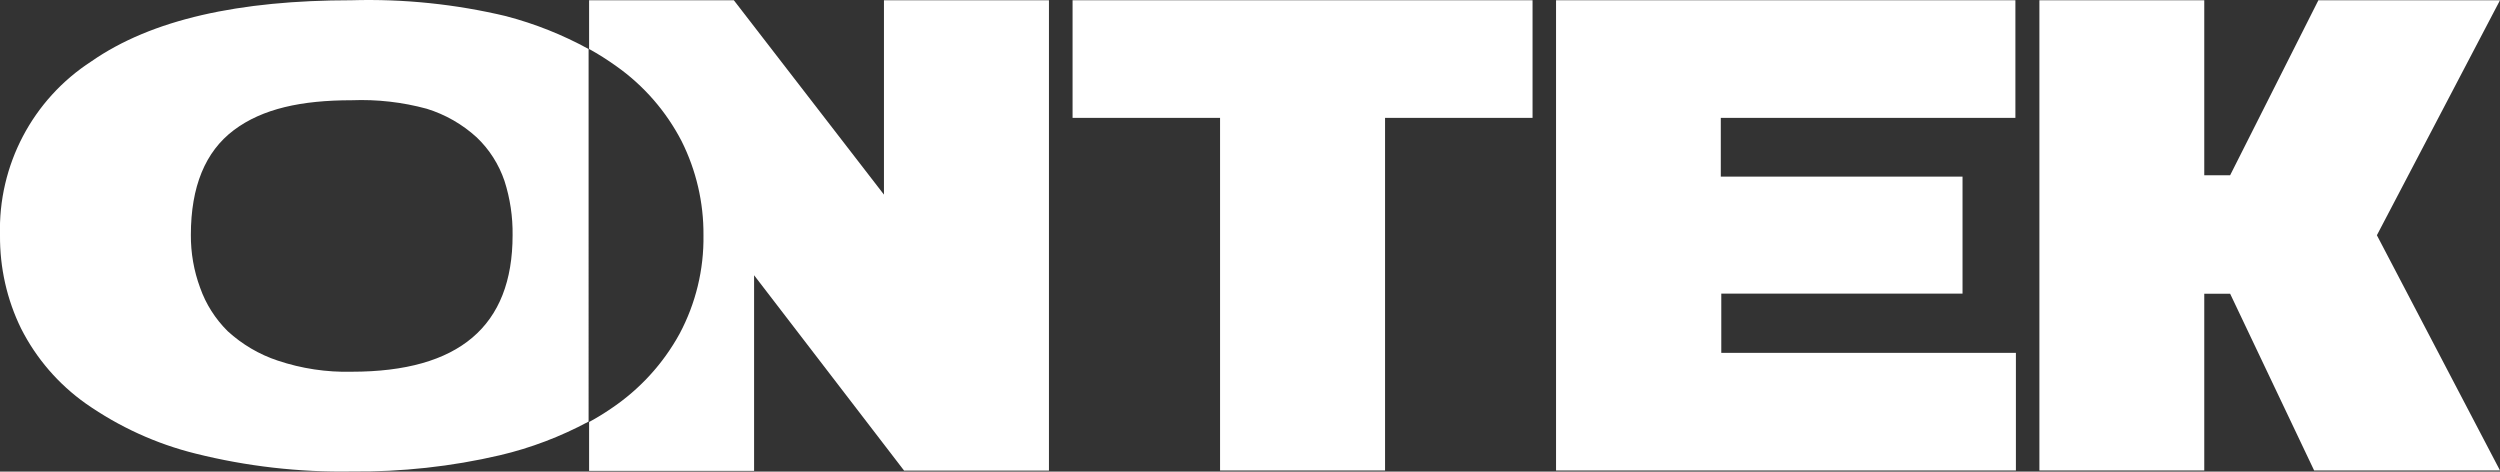
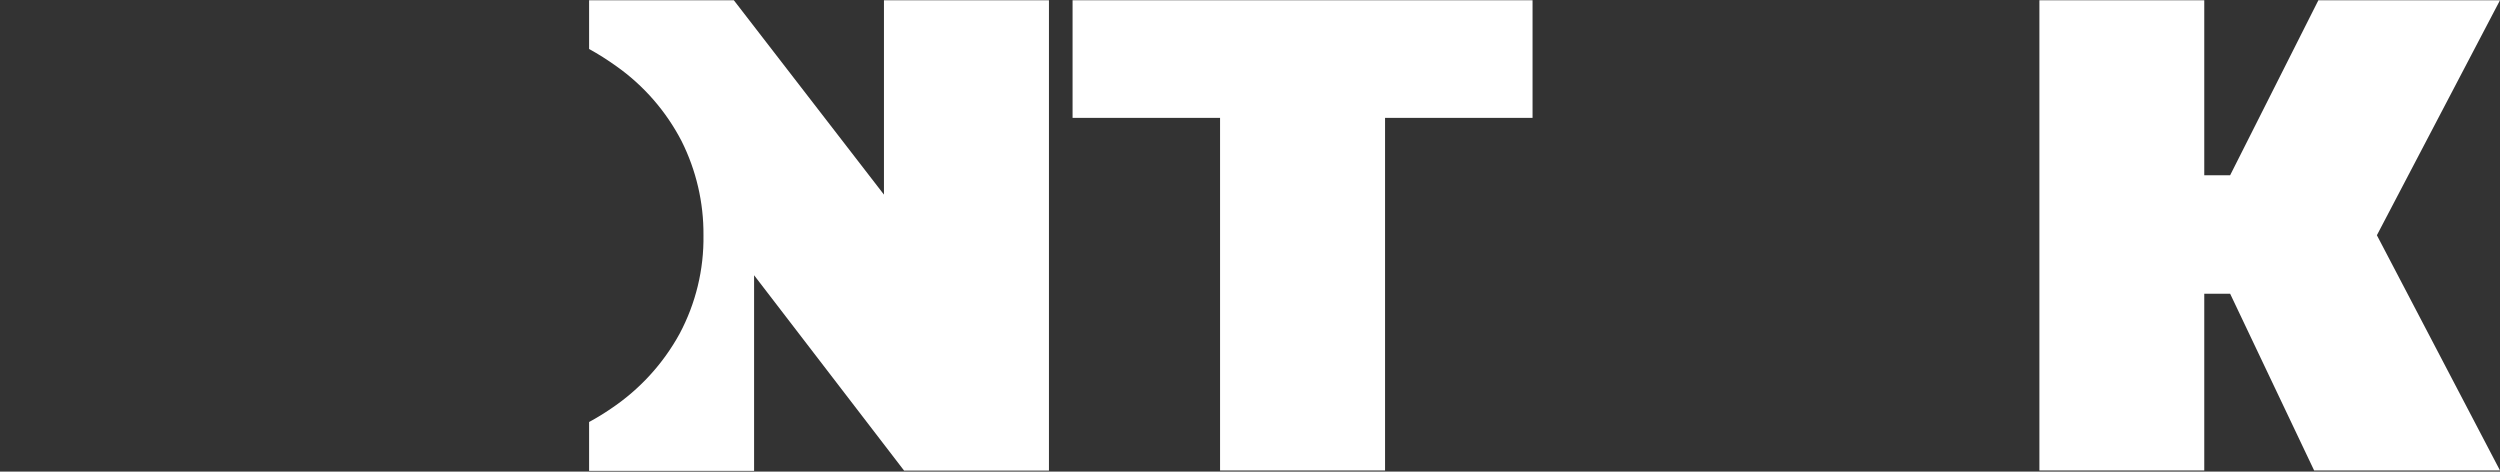
<svg xmlns="http://www.w3.org/2000/svg" id="_Слой_2" data-name="Слой 2" viewBox="0 0 200.01 37.73">
  <rect x="0" y="0" width="200.01" height="37.73" fill="#333333" stroke="none" />
  <defs>
    <style> .cls-1 { fill: #fff; } </style>
  </defs>
  <g id="_Слой_1-2" data-name="Слой 1">
    <g id="_Слой_2-2" data-name="Слой 2">
      <g id="_Слой_1-2" data-name="Слой 1-2">
        <path class="cls-1" d="M110.81,37.64V9.43h11.8V.02h-36.8v9.41h11.8v28.21h13.2Z" />
-         <path class="cls-1" d="M161.28,37.64v-9.41h-23.57v-4.74h19.3v-9.36h-19.34v-4.7h23.57V.02h-36.75v37.62h36.79Z" />
        <path class="cls-1" d="M176.35,37.64v-14.14h2.07l6.72,14.14h14.87l-9.85-18.82L200.01.02h-14.53l-7.06,14h-2.07V.02h-13.19v37.62h13.19Z" />
        <path class="cls-1" d="M70.72.02v15.55L58.71.02h-11.58v3.9c.75.41,1.47.87,2.17,1.37,2.2,1.55,3.99,3.61,5.23,6,1.17,2.34,1.77,4.92,1.75,7.53.04,2.75-.62,5.46-1.91,7.88-1.32,2.41-3.21,4.47-5.5,6-.56.38-1.14.74-1.74,1.06v3.91h13.2v-15.65l12,15.63h11.59V.02h-13.2Z" />
-         <path class="cls-1" d="M40.52,1.3C36.46.33,32.3-.1,28.14.02,19.14.02,12.14,1.55,7.31,4.91,2.61,7.95-.16,13.22,0,18.82c-.02,2.59.55,5.15,1.69,7.47,1.21,2.39,2.99,4.45,5.18,6,2.66,1.86,5.63,3.22,8.78,4,4.08,1.02,8.28,1.5,12.48,1.43,3.99.04,7.98-.39,11.87-1.3,2.47-.58,4.85-1.49,7.09-2.69V3.92c-2.08-1.14-4.29-2.02-6.58-2.62ZM28.14,29.74c-2.01.05-4.01-.25-5.92-.89-1.48-.49-2.85-1.3-4-2.35-.99-.98-1.75-2.17-2.21-3.48-.5-1.35-.75-2.79-.74-4.23,0-3.86,1.15-6.66,3.44-8.38,2.29-1.72,5.41-2.39,9.43-2.39,2.02-.08,4.05.15,6,.68,1.49.46,2.85,1.24,4,2.29,1.01.96,1.77,2.16,2.22,3.48.45,1.4.67,2.87.65,4.35,0,7.28-4.29,10.92-12.87,10.92Z" />
      </g>
    </g>
  </g>
</svg>